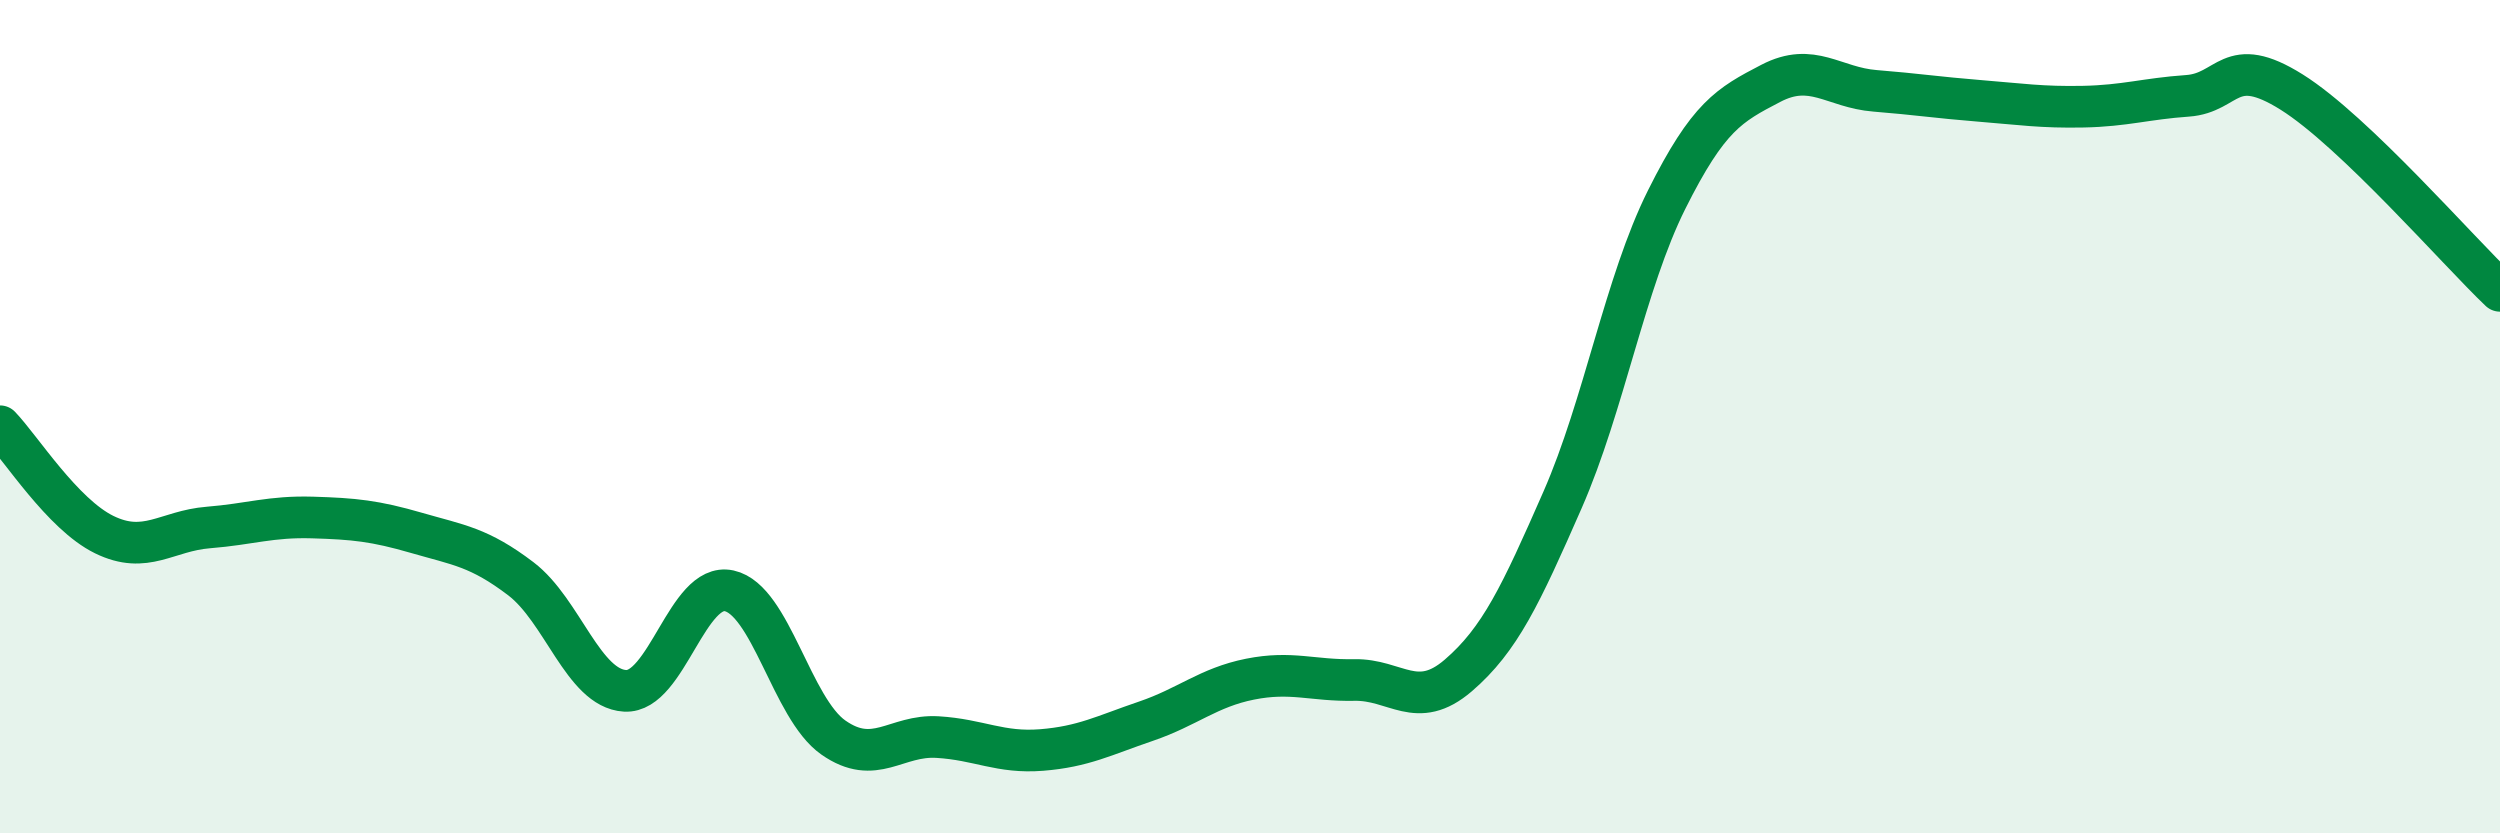
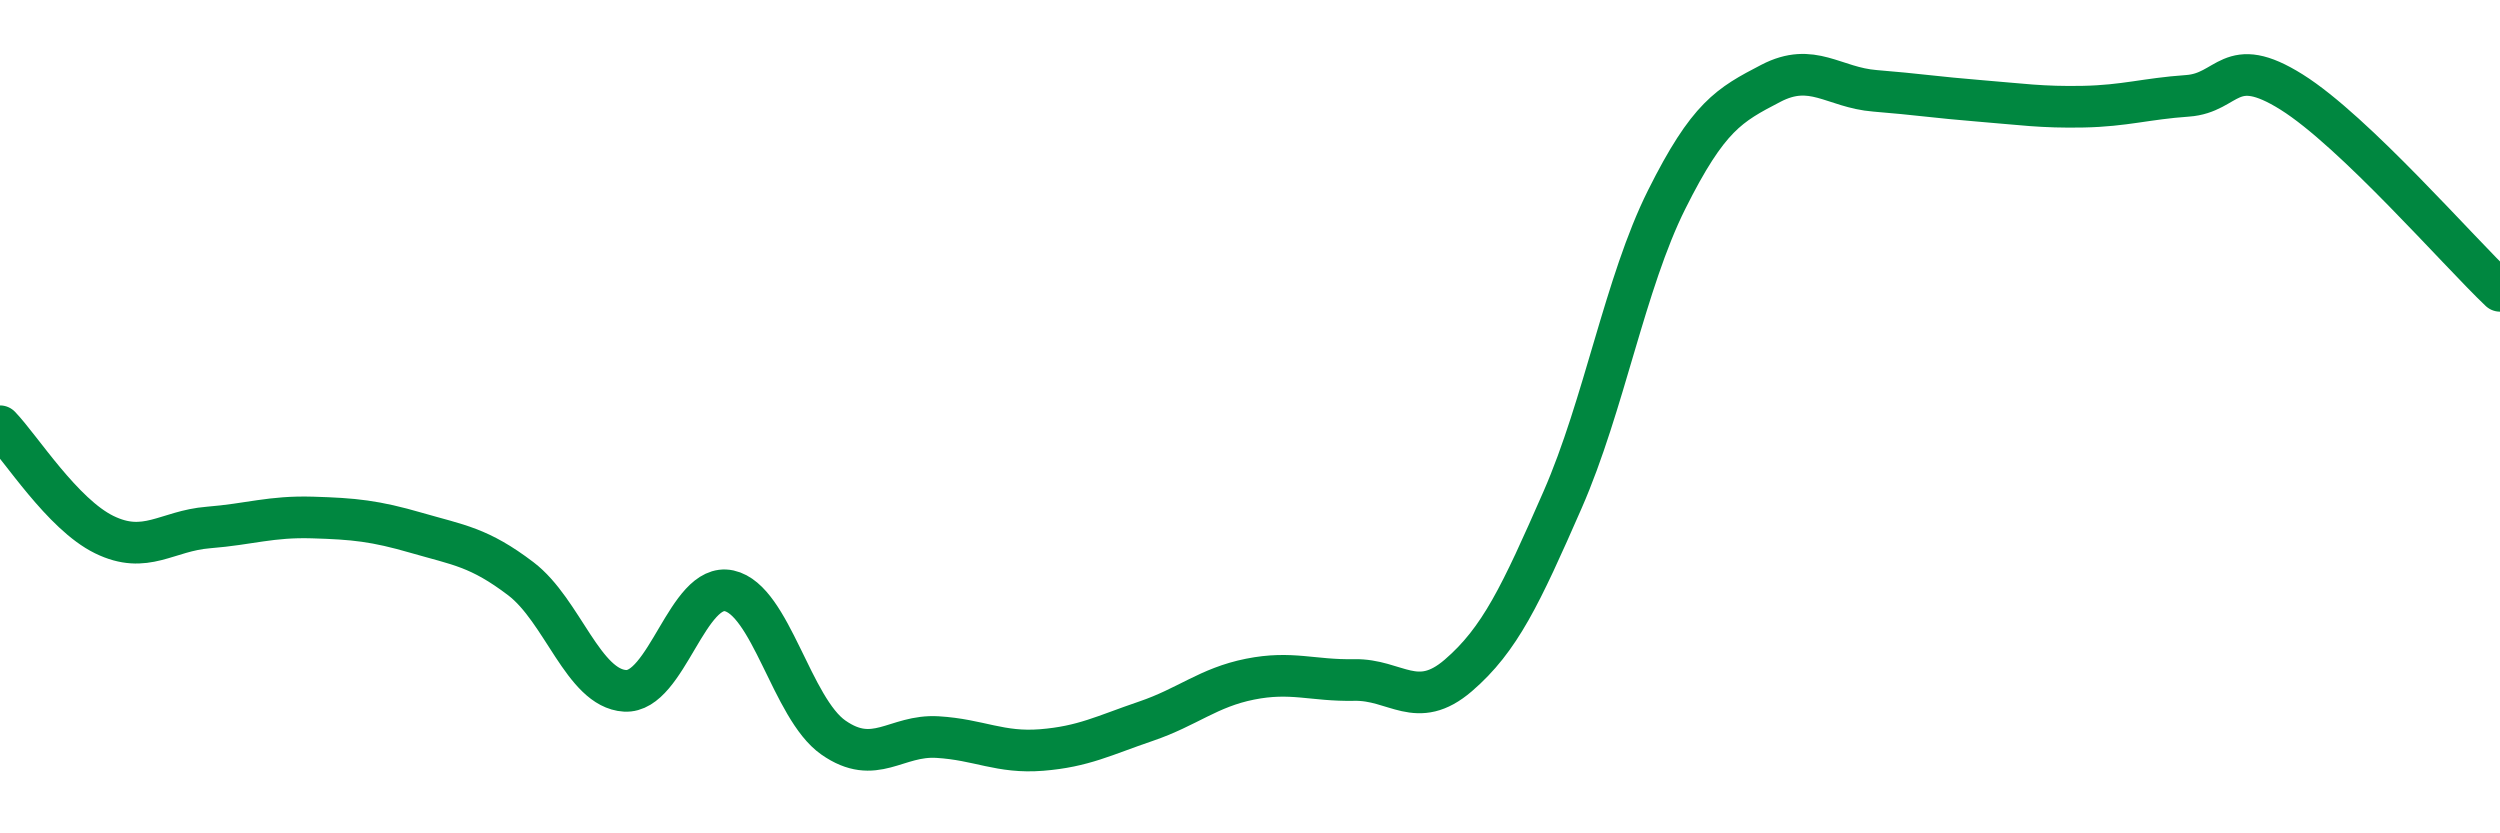
<svg xmlns="http://www.w3.org/2000/svg" width="60" height="20" viewBox="0 0 60 20">
-   <path d="M 0,10.23 C 0.5,10.75 1.5,12.34 2.5,12.83 C 3.5,13.32 4,12.74 5,12.66 C 6,12.58 6.5,12.39 7.5,12.42 C 8.5,12.45 9,12.5 10,12.79 C 11,13.08 11.5,13.13 12.5,13.89 C 13.5,14.65 14,16.52 15,16.58 C 16,16.64 16.5,13.96 17.5,14.18 C 18.5,14.4 19,17 20,17.7 C 21,18.4 21.5,17.63 22.5,17.69 C 23.5,17.75 24,18.08 25,18 C 26,17.92 26.5,17.65 27.5,17.31 C 28.5,16.97 29,16.5 30,16.3 C 31,16.1 31.5,16.34 32.5,16.32 C 33.5,16.3 34,17.07 35,16.21 C 36,15.35 36.5,14.28 37.5,12 C 38.5,9.72 39,6.79 40,4.79 C 41,2.79 41.5,2.52 42.5,2 C 43.5,1.48 44,2.1 45,2.18 C 46,2.26 46.5,2.34 47.5,2.42 C 48.5,2.5 49,2.58 50,2.56 C 51,2.54 51.5,2.37 52.5,2.3 C 53.5,2.23 53.5,1.27 55,2.21 C 56.5,3.15 59,6.03 60,6.98L60 20L0 20Z" fill="#008740" opacity="0.1" stroke-linecap="round" stroke-linejoin="round" />
  <path d="M 0,10.23 C 0.5,10.75 1.5,12.34 2.5,12.83 C 3.5,13.32 4,12.74 5,12.66 C 6,12.58 6.5,12.39 7.5,12.42 C 8.5,12.45 9,12.5 10,12.79 C 11,13.08 11.5,13.13 12.5,13.89 C 13.5,14.65 14,16.52 15,16.58 C 16,16.64 16.5,13.96 17.5,14.18 C 18.5,14.4 19,17 20,17.7 C 21,18.4 21.5,17.63 22.5,17.69 C 23.5,17.75 24,18.08 25,18 C 26,17.92 26.5,17.65 27.5,17.31 C 28.5,16.97 29,16.5 30,16.3 C 31,16.1 31.5,16.34 32.5,16.32 C 33.5,16.3 34,17.07 35,16.21 C 36,15.35 36.5,14.28 37.5,12 C 38.5,9.72 39,6.79 40,4.79 C 41,2.79 41.5,2.52 42.5,2 C 43.5,1.48 44,2.1 45,2.18 C 46,2.26 46.5,2.34 47.5,2.42 C 48.5,2.5 49,2.58 50,2.56 C 51,2.54 51.5,2.37 52.5,2.3 C 53.5,2.23 53.5,1.27 55,2.21 C 56.5,3.15 59,6.03 60,6.98" stroke="#008740" stroke-width="1" fill="none" stroke-linecap="round" stroke-linejoin="round" />
</svg>